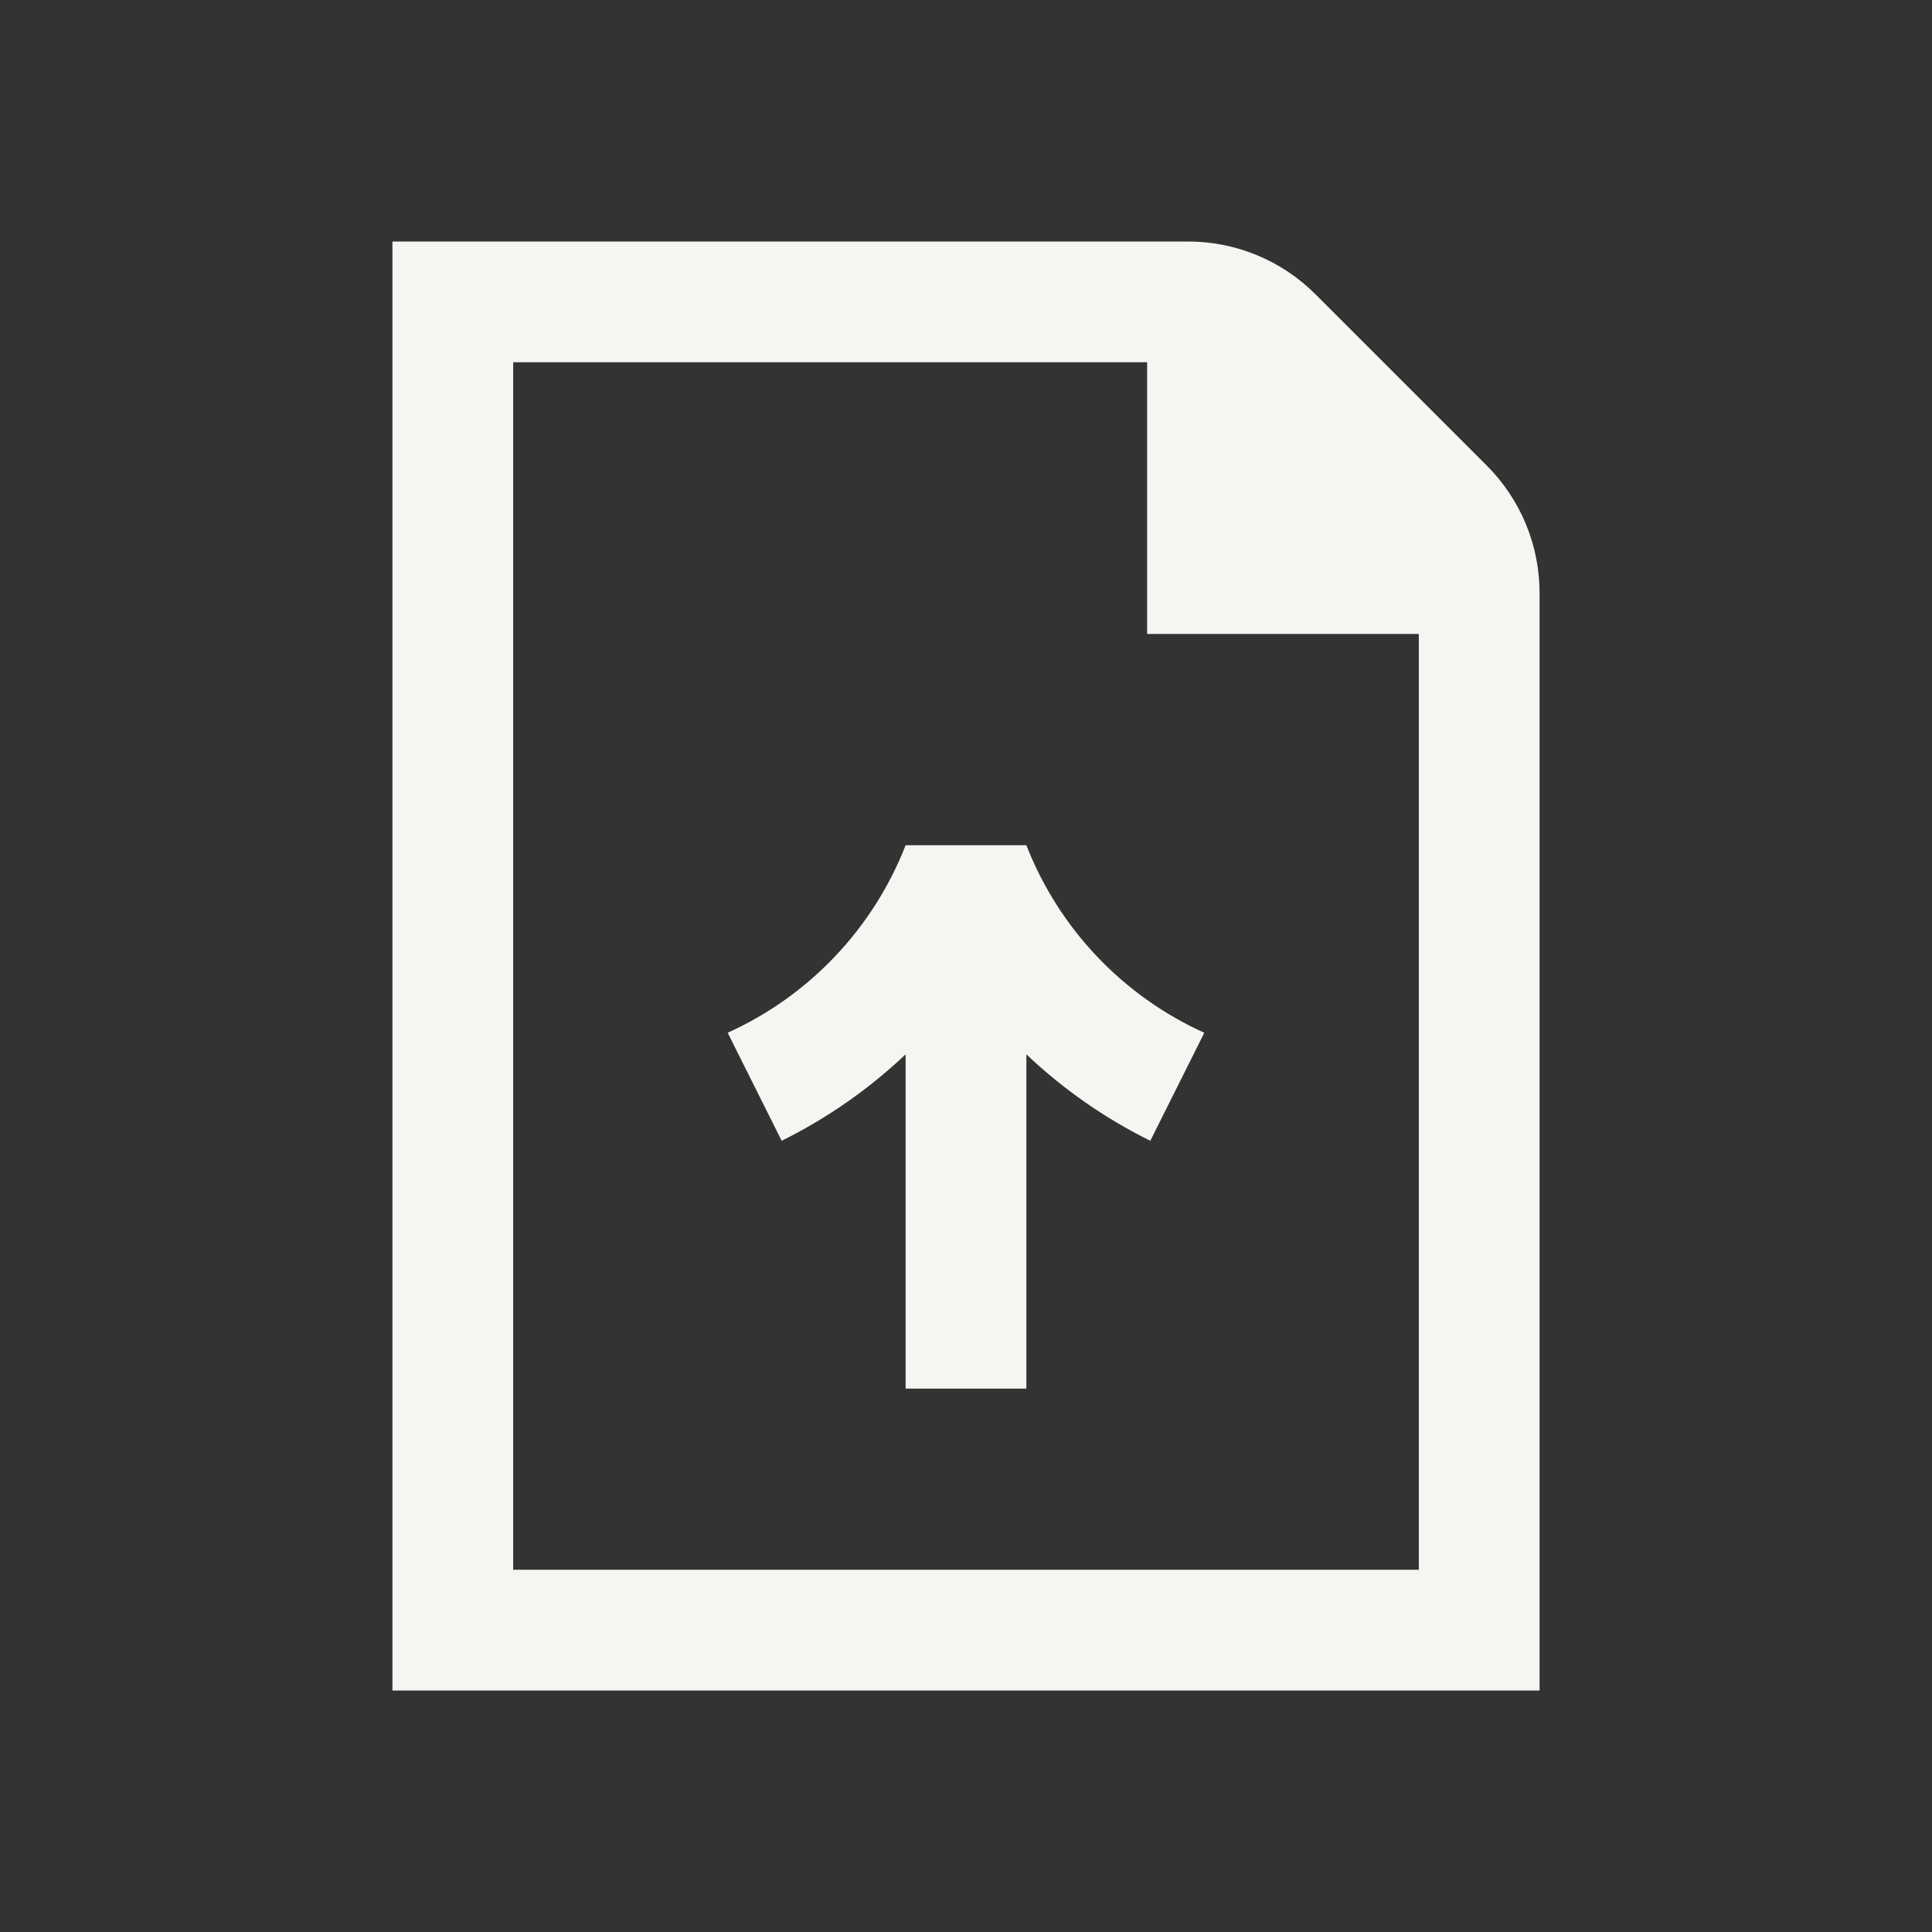
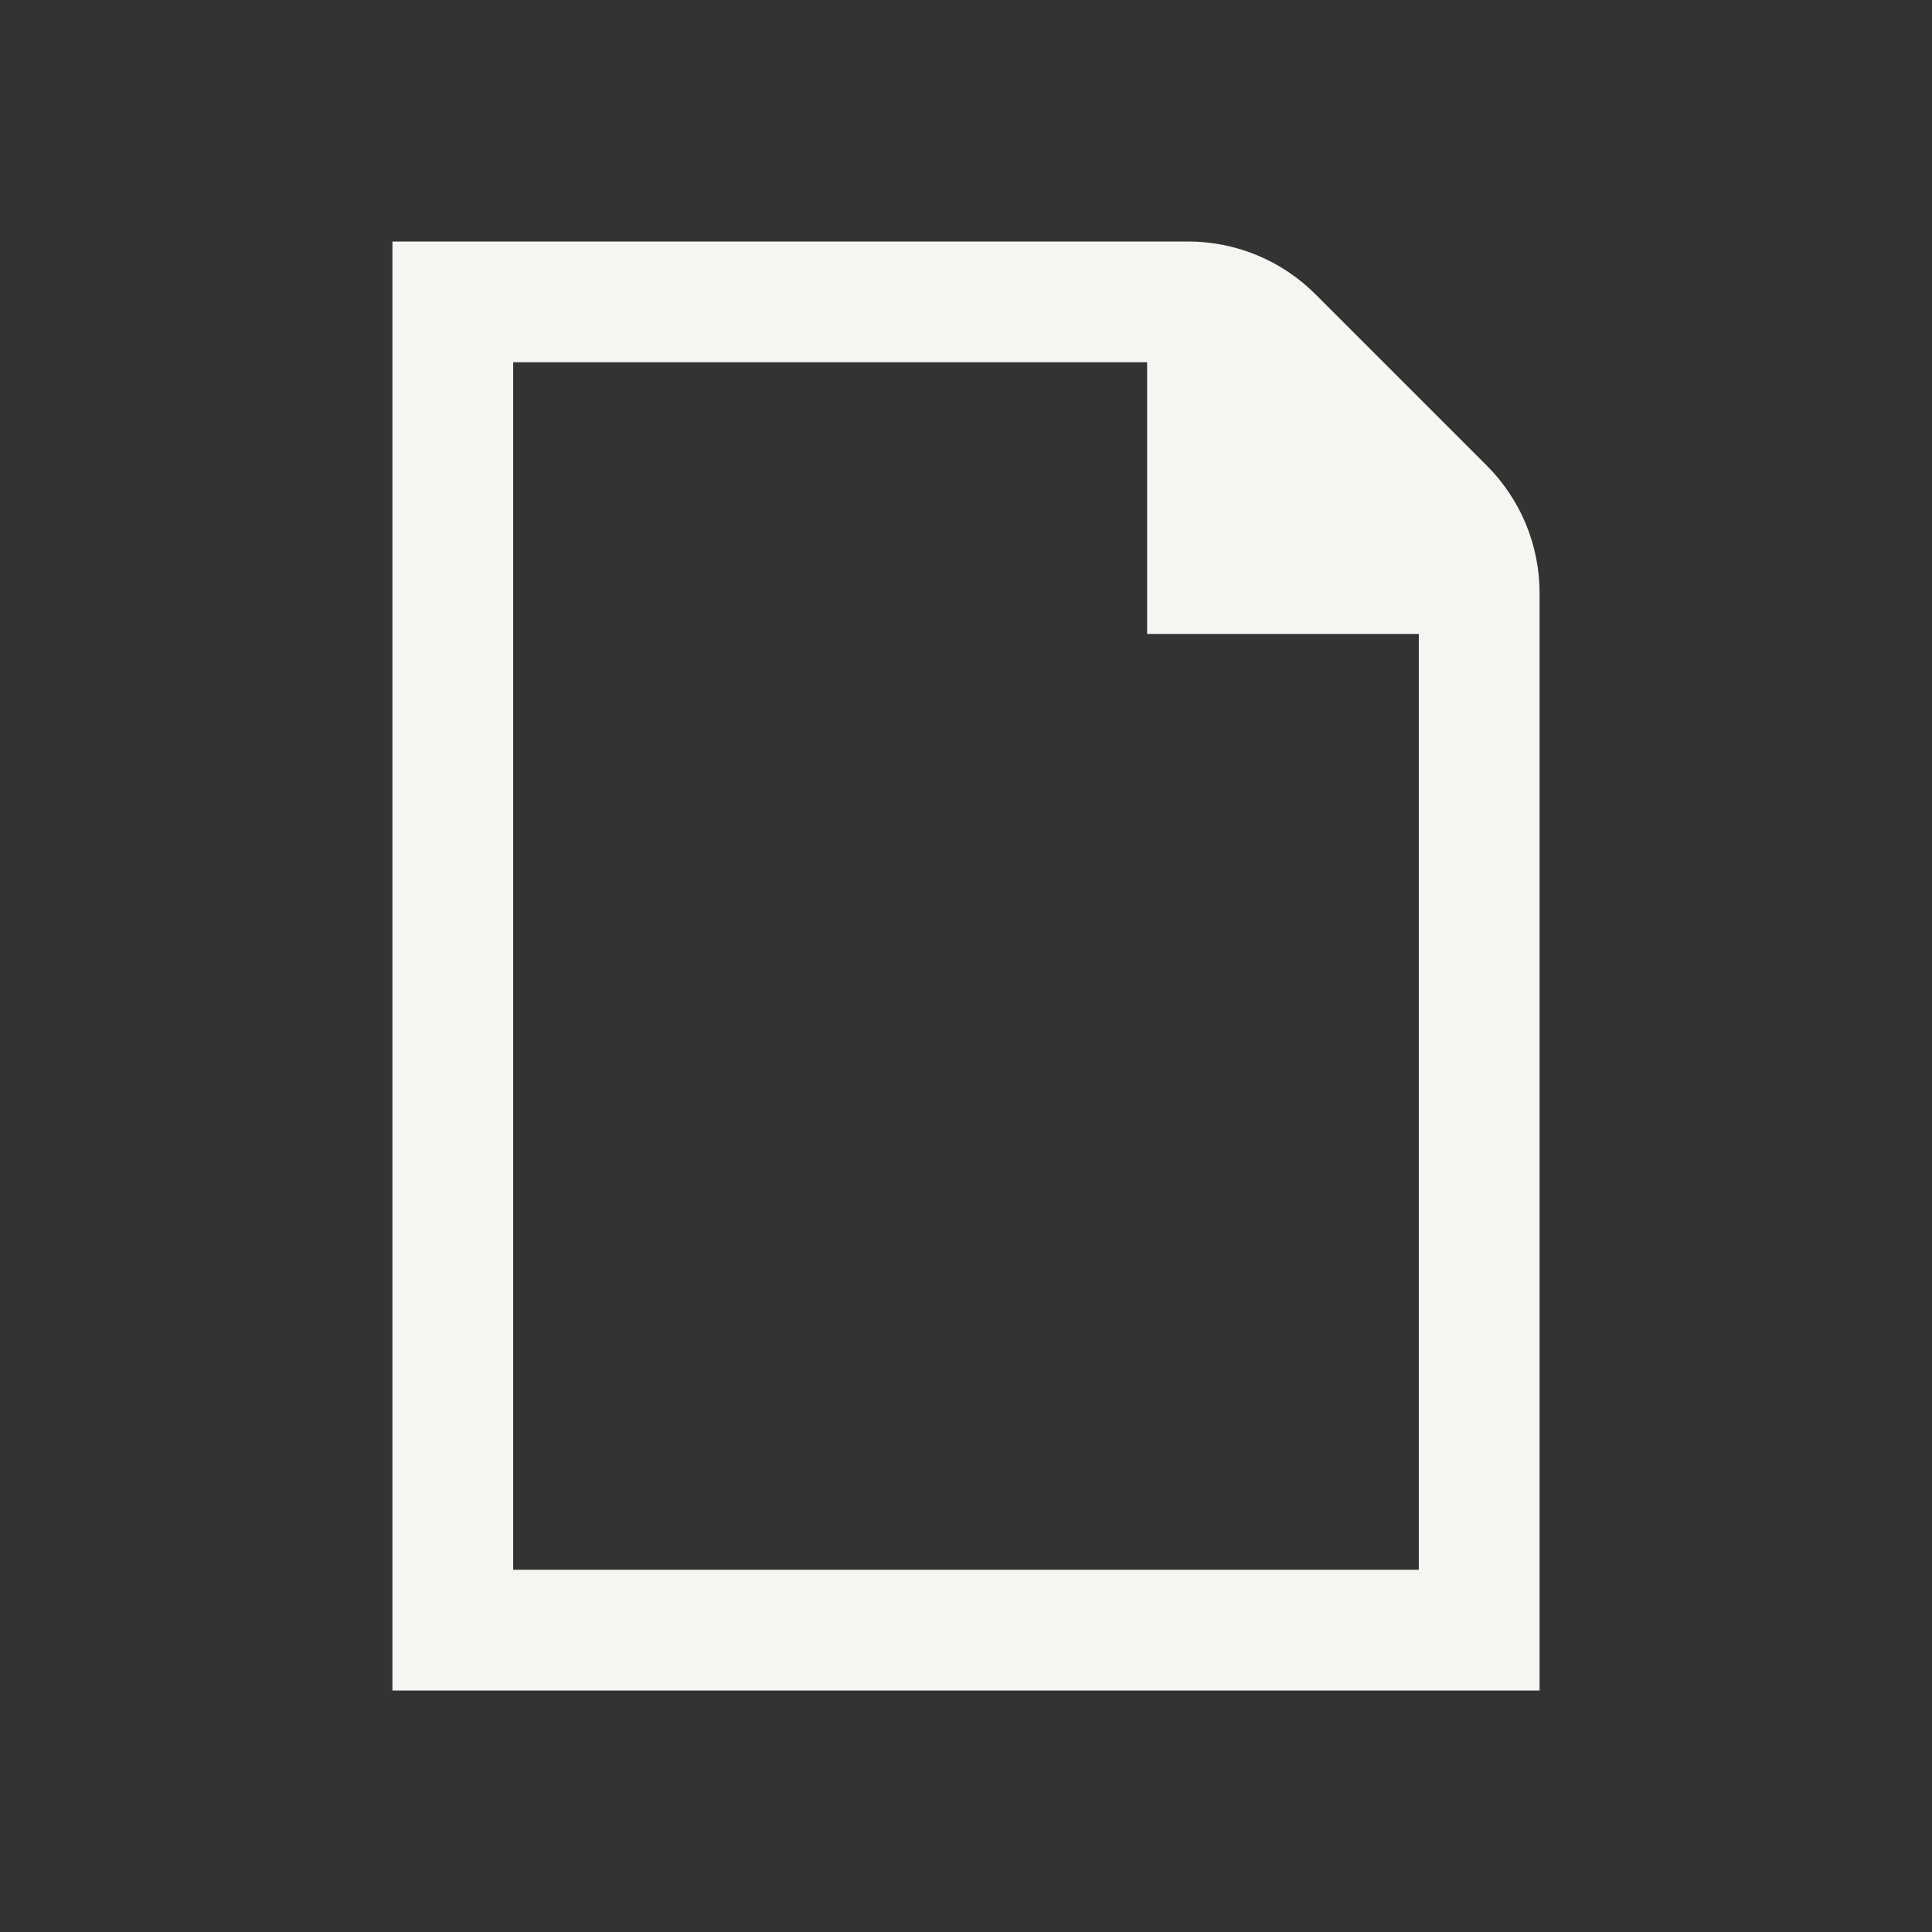
<svg xmlns="http://www.w3.org/2000/svg" width="64" height="64" viewBox="0 0 64 64" fill="none">
  <rect x="0" y="0" width="64" height="64" fill="#333333" stroke="none" />
  <path d="M49.242 15.414L43.586 9.758C43.03 9.199 42.369 8.756 41.641 8.454C40.912 8.152 40.131 7.998 39.343 8H13V56H51V19.657C51.002 18.869 50.848 18.088 50.546 17.359C50.244 16.631 49.801 15.97 49.242 15.414ZM17 52V12H38V21H47V52H17Z" fill="#F7F5F2" />
-   <path d="M34 28H30C28.921 30.761 26.805 32.99 24.105 34.211L25.894 37.789C27.398 37.045 28.782 36.08 30 34.926V46H34V34.926C35.217 36.081 36.601 37.046 38.105 37.79L39.894 34.212C37.193 32.991 35.078 30.761 34 28Z" fill="#F7F5F2" />
</svg>